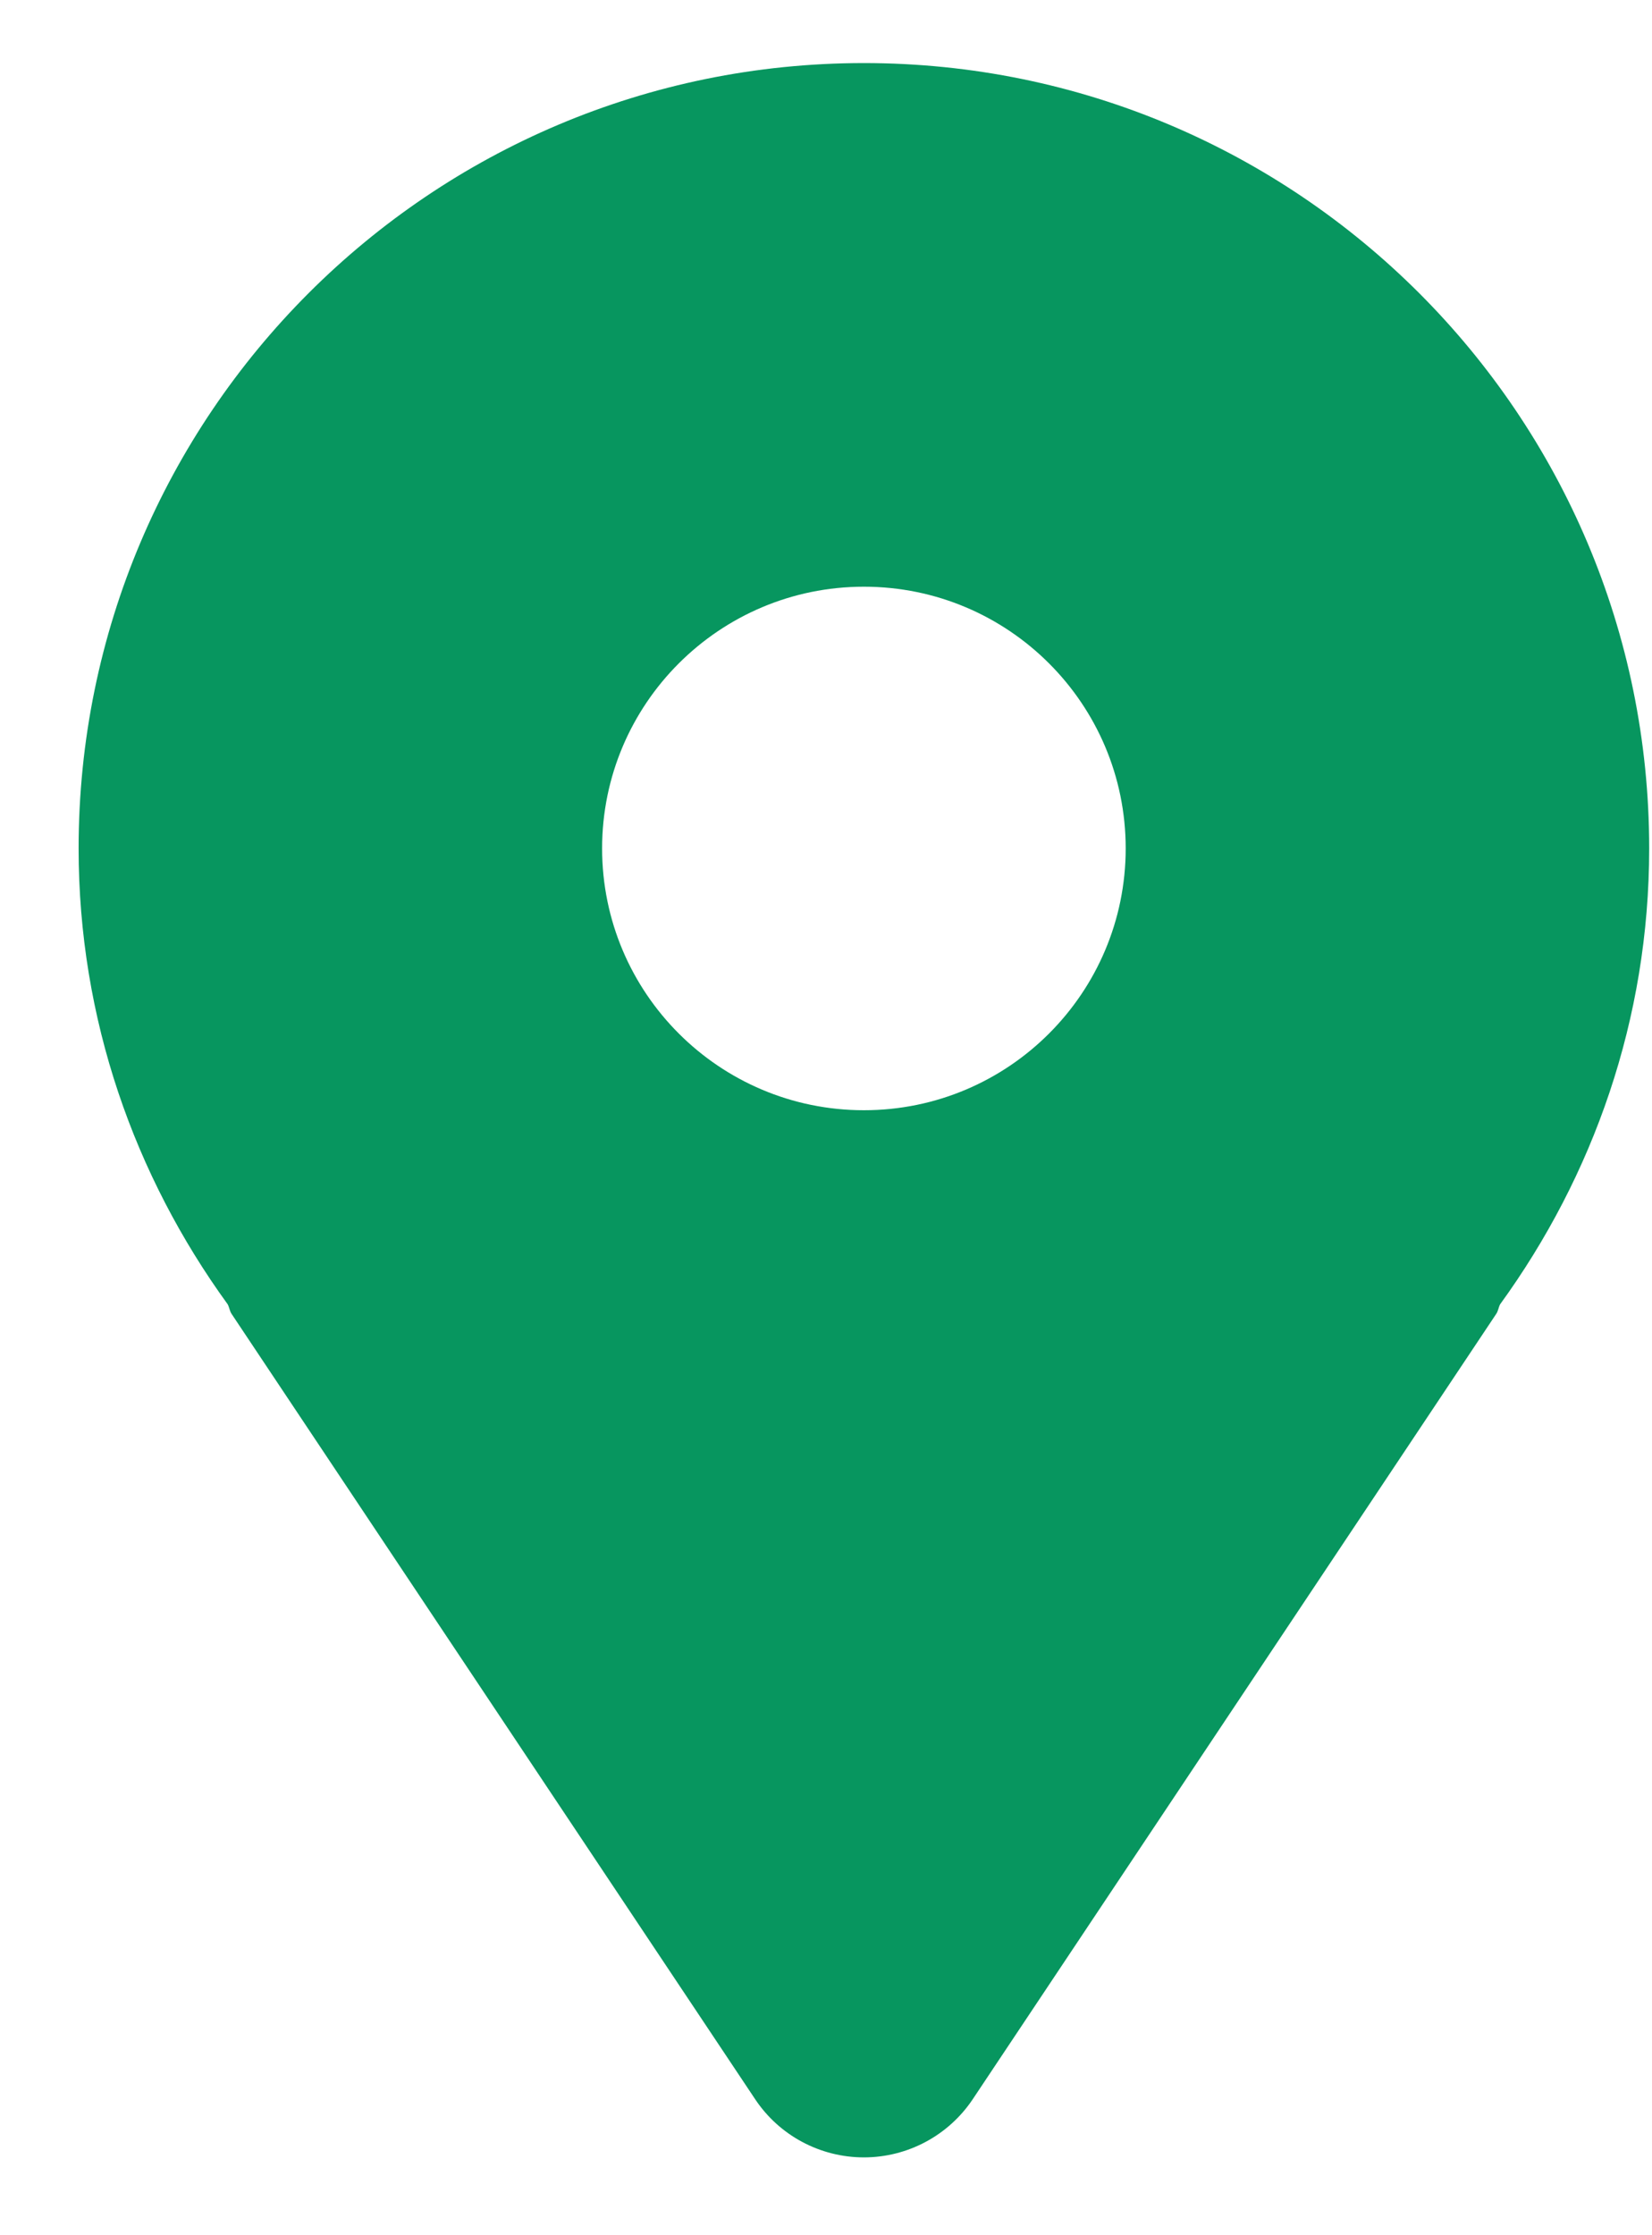
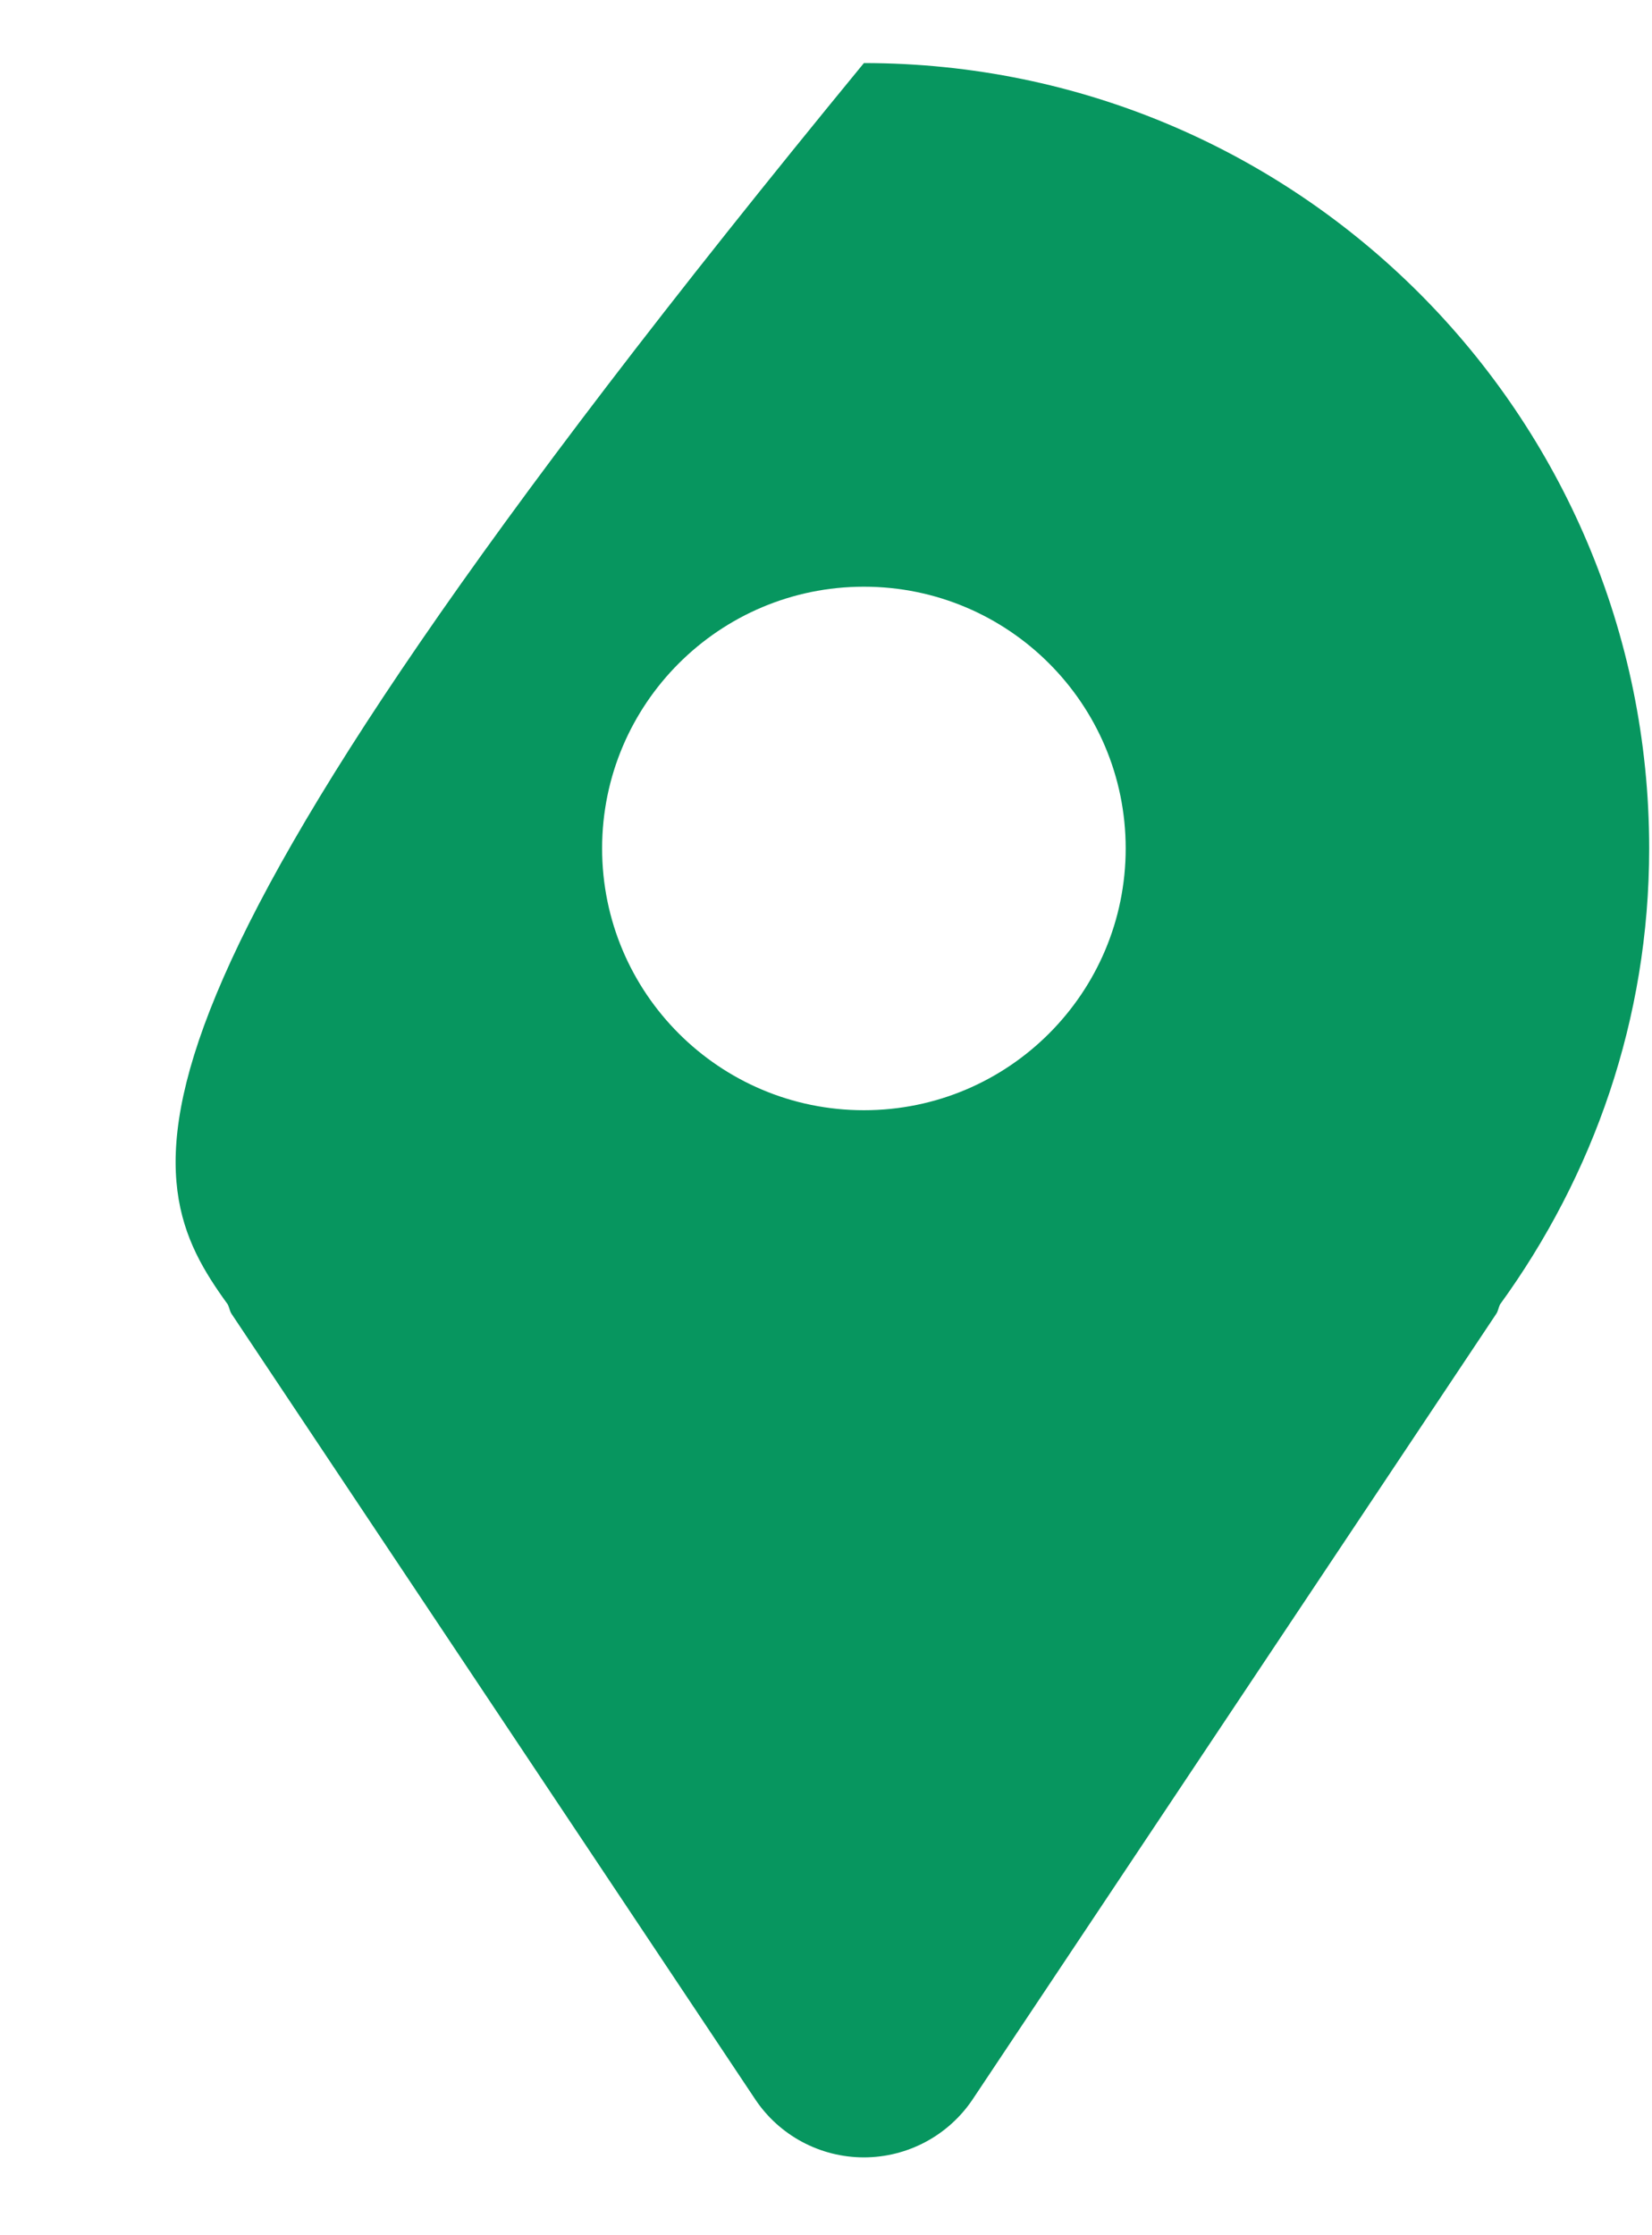
<svg xmlns="http://www.w3.org/2000/svg" width="17" height="23" viewBox="0 0 17 23" fill="none">
-   <path d="M8.89 0.649C4.427 0.649 0.809 4.268 0.809 8.73C0.809 10.488 1.385 12.1 2.343 13.421C2.36 13.453 2.363 13.488 2.382 13.518L7.77 21.599C8.019 21.974 8.44 22.199 8.89 22.199C9.34 22.199 9.761 21.974 10.011 21.599L15.398 13.518C15.418 13.488 15.42 13.453 15.437 13.421C16.395 12.1 16.971 10.488 16.971 8.73C16.971 4.268 13.353 0.649 8.89 0.649ZM8.89 11.424C7.403 11.424 6.196 10.218 6.196 8.73C6.196 7.243 7.403 6.037 8.89 6.037C10.378 6.037 11.584 7.243 11.584 8.73C11.584 10.218 10.378 11.424 8.89 11.424Z" fill="#07965F" />
+   <path d="M8.89 0.649C0.809 10.488 1.385 12.1 2.343 13.421C2.36 13.453 2.363 13.488 2.382 13.518L7.77 21.599C8.019 21.974 8.44 22.199 8.89 22.199C9.34 22.199 9.761 21.974 10.011 21.599L15.398 13.518C15.418 13.488 15.42 13.453 15.437 13.421C16.395 12.1 16.971 10.488 16.971 8.73C16.971 4.268 13.353 0.649 8.89 0.649ZM8.89 11.424C7.403 11.424 6.196 10.218 6.196 8.73C6.196 7.243 7.403 6.037 8.89 6.037C10.378 6.037 11.584 7.243 11.584 8.73C11.584 10.218 10.378 11.424 8.89 11.424Z" fill="#07965F" />
</svg>